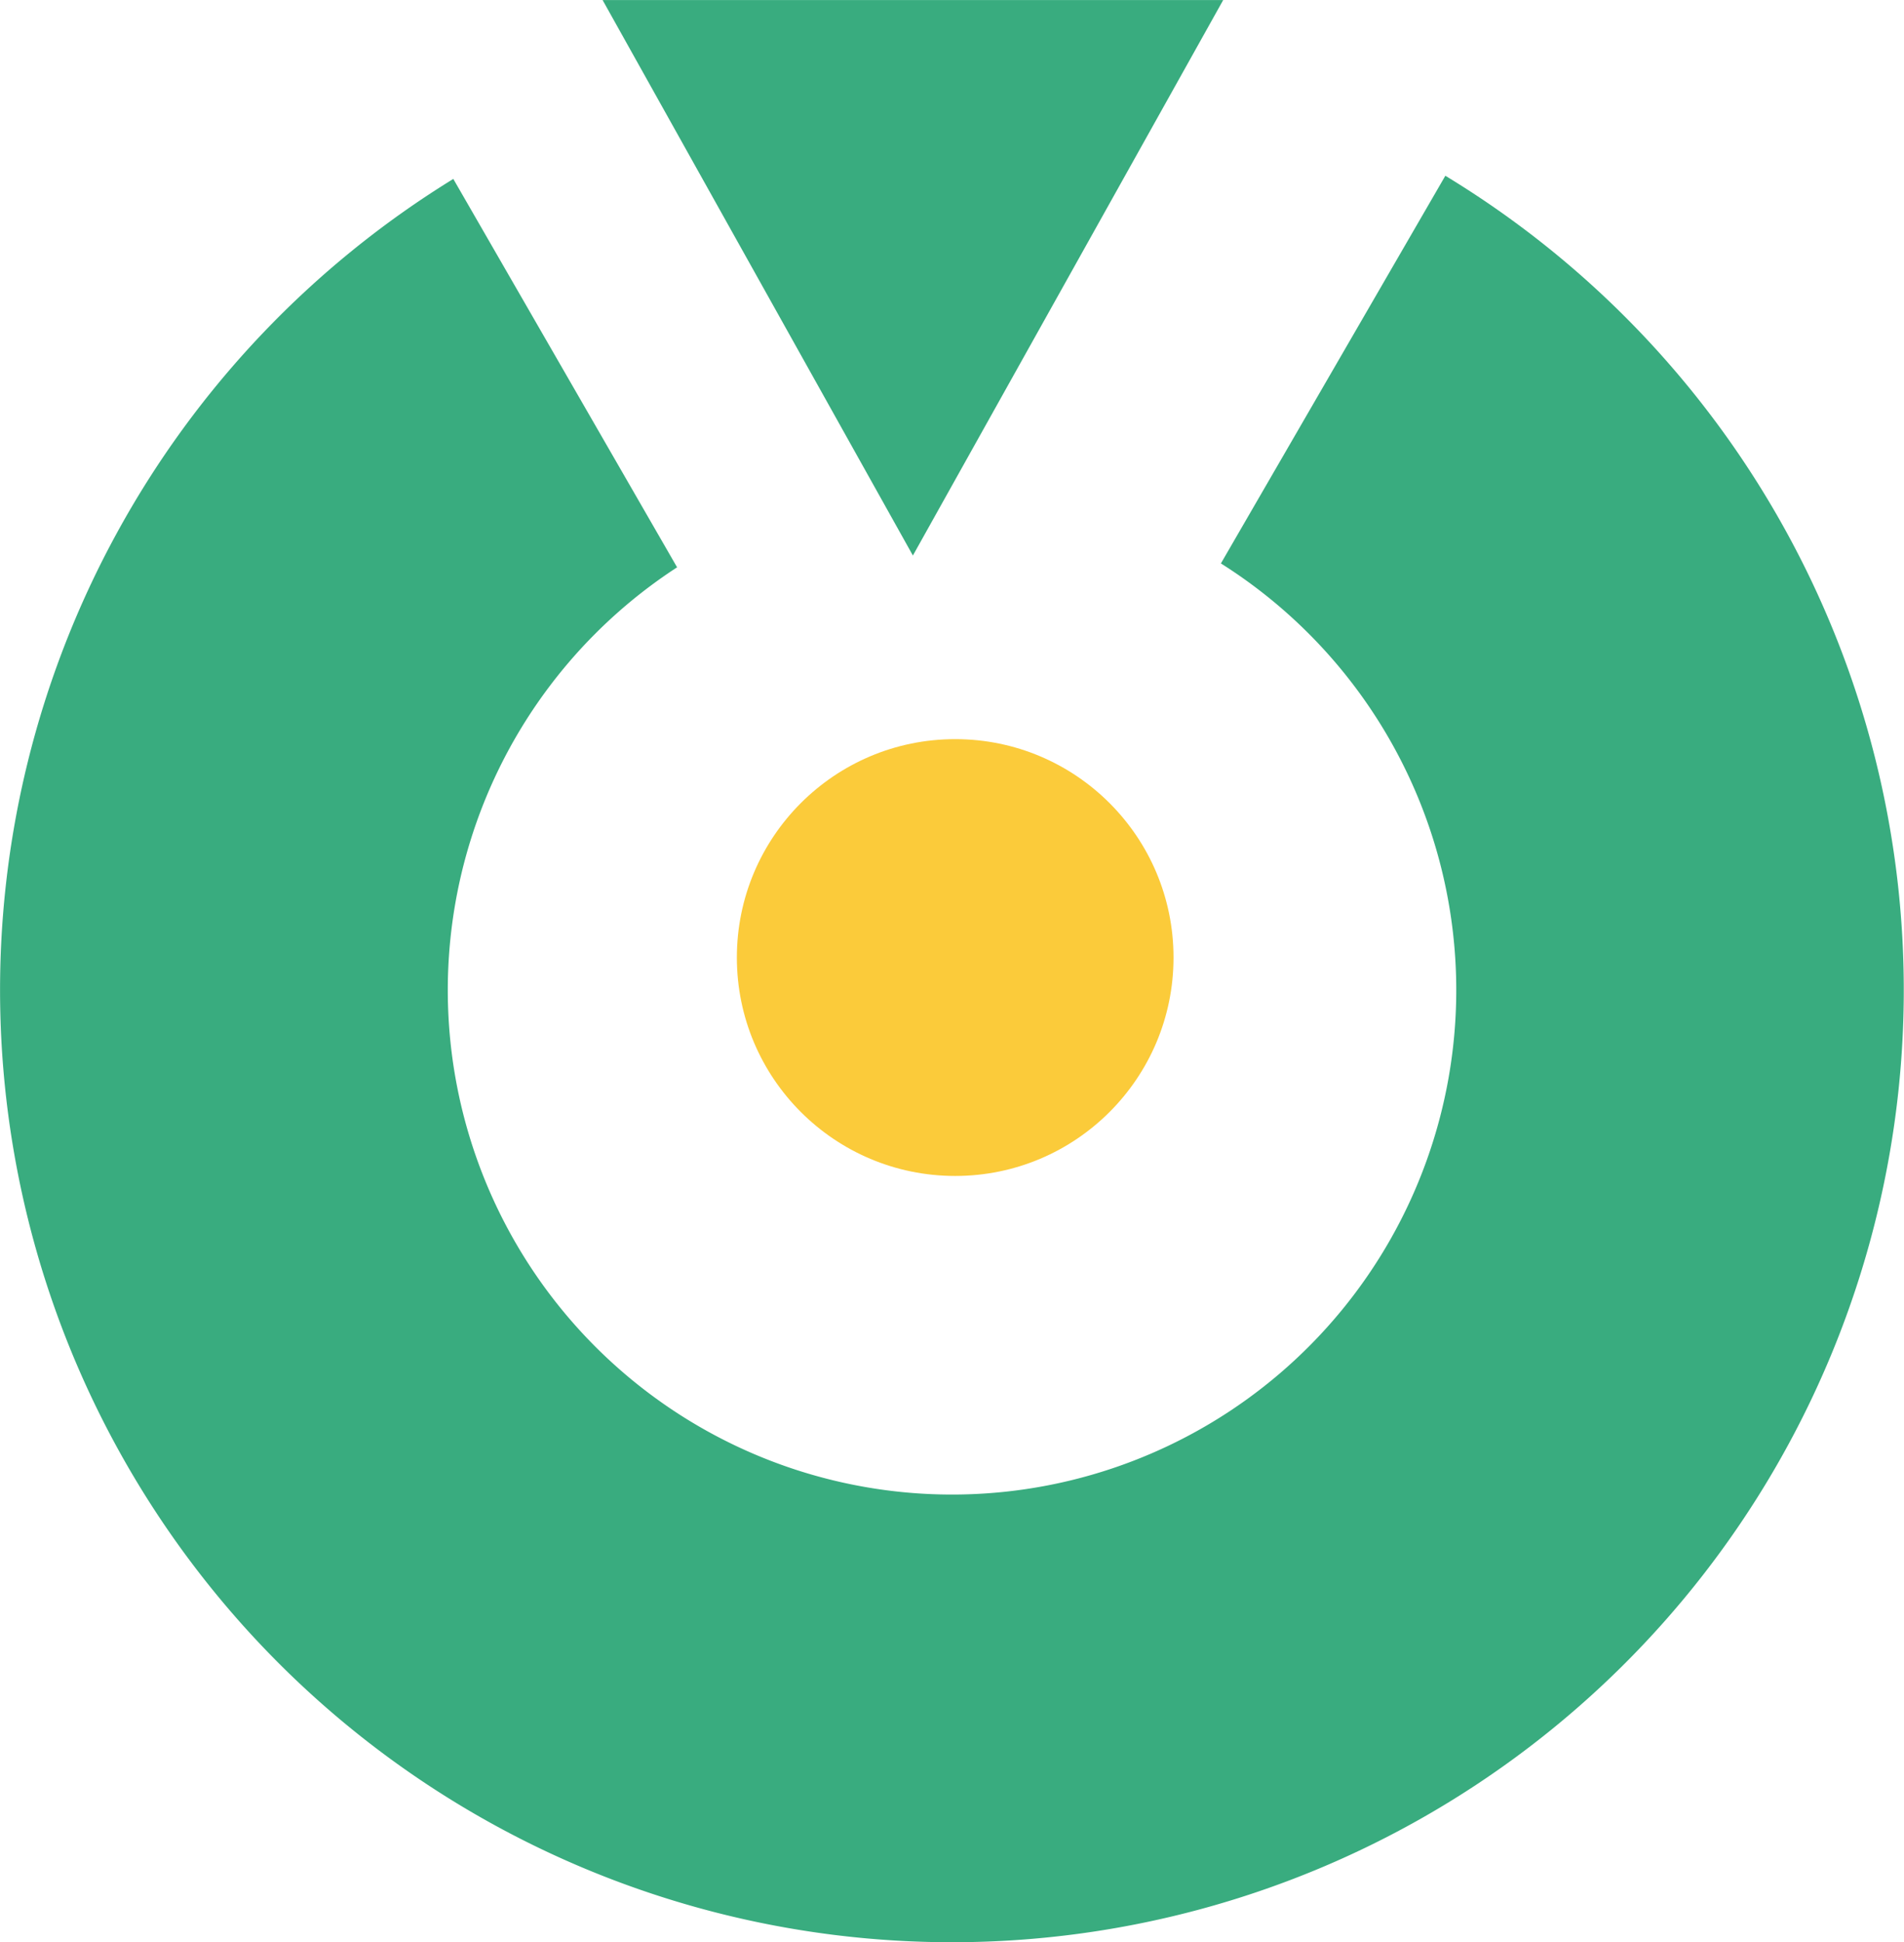
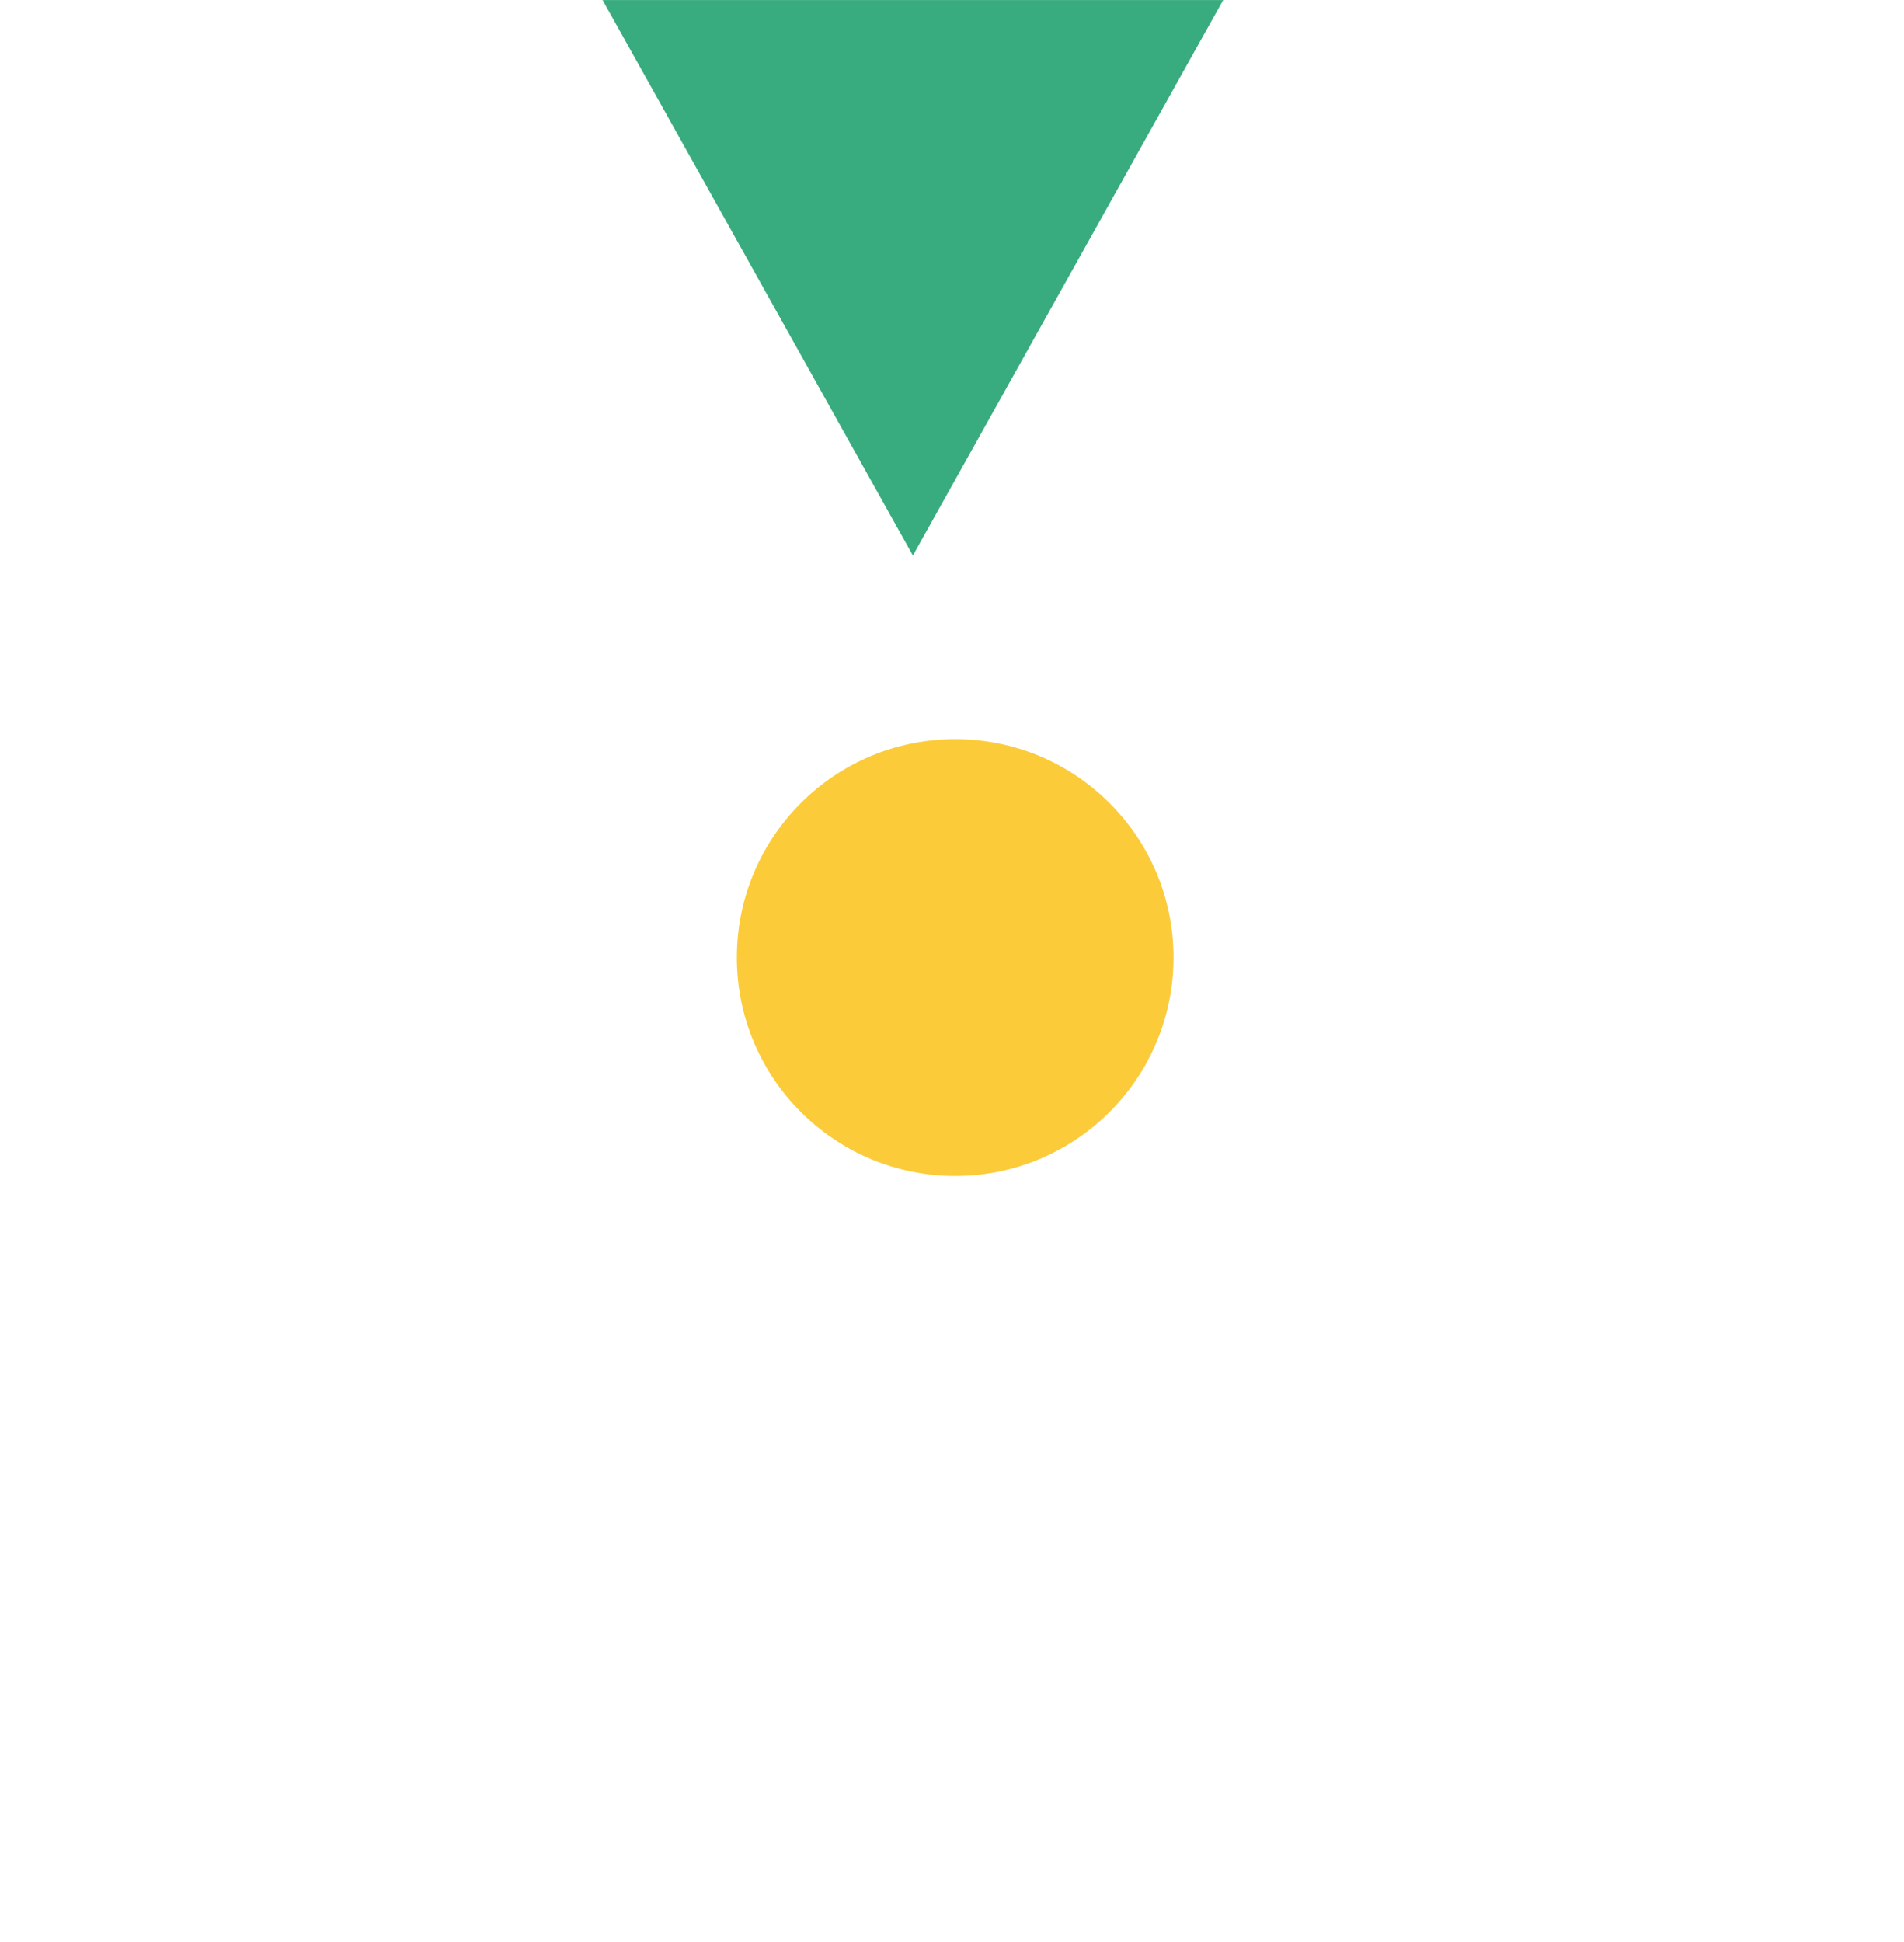
<svg xmlns="http://www.w3.org/2000/svg" width="34.883" height="35.57" viewBox="0 0 34.883 35.57">
  <defs>
    <style>.a{fill:#39ac7f;}.b{fill:#fbcb3a;}</style>
  </defs>
  <g transform="translate(-357.109 -325.379)">
-     <path class="a" d="M365.312,344.942a9.238,9.238,0,1,1,14.275,7.75l4.1,7.113a17.439,17.439,0,1,0-18.175.058l4.112-7.1A9.238,9.238,0,0,1,365.312,344.942Z" transform="translate(749.101 688.461) rotate(180)" />
    <circle class="b" cx="4" cy="4" r="4" transform="translate(378.609 346.916) rotate(180)" />
    <path class="a" d="M5.685,0,11.37,10.173H0Z" transform="translate(379.519 335.553) rotate(180)" />
  </g>
</svg>